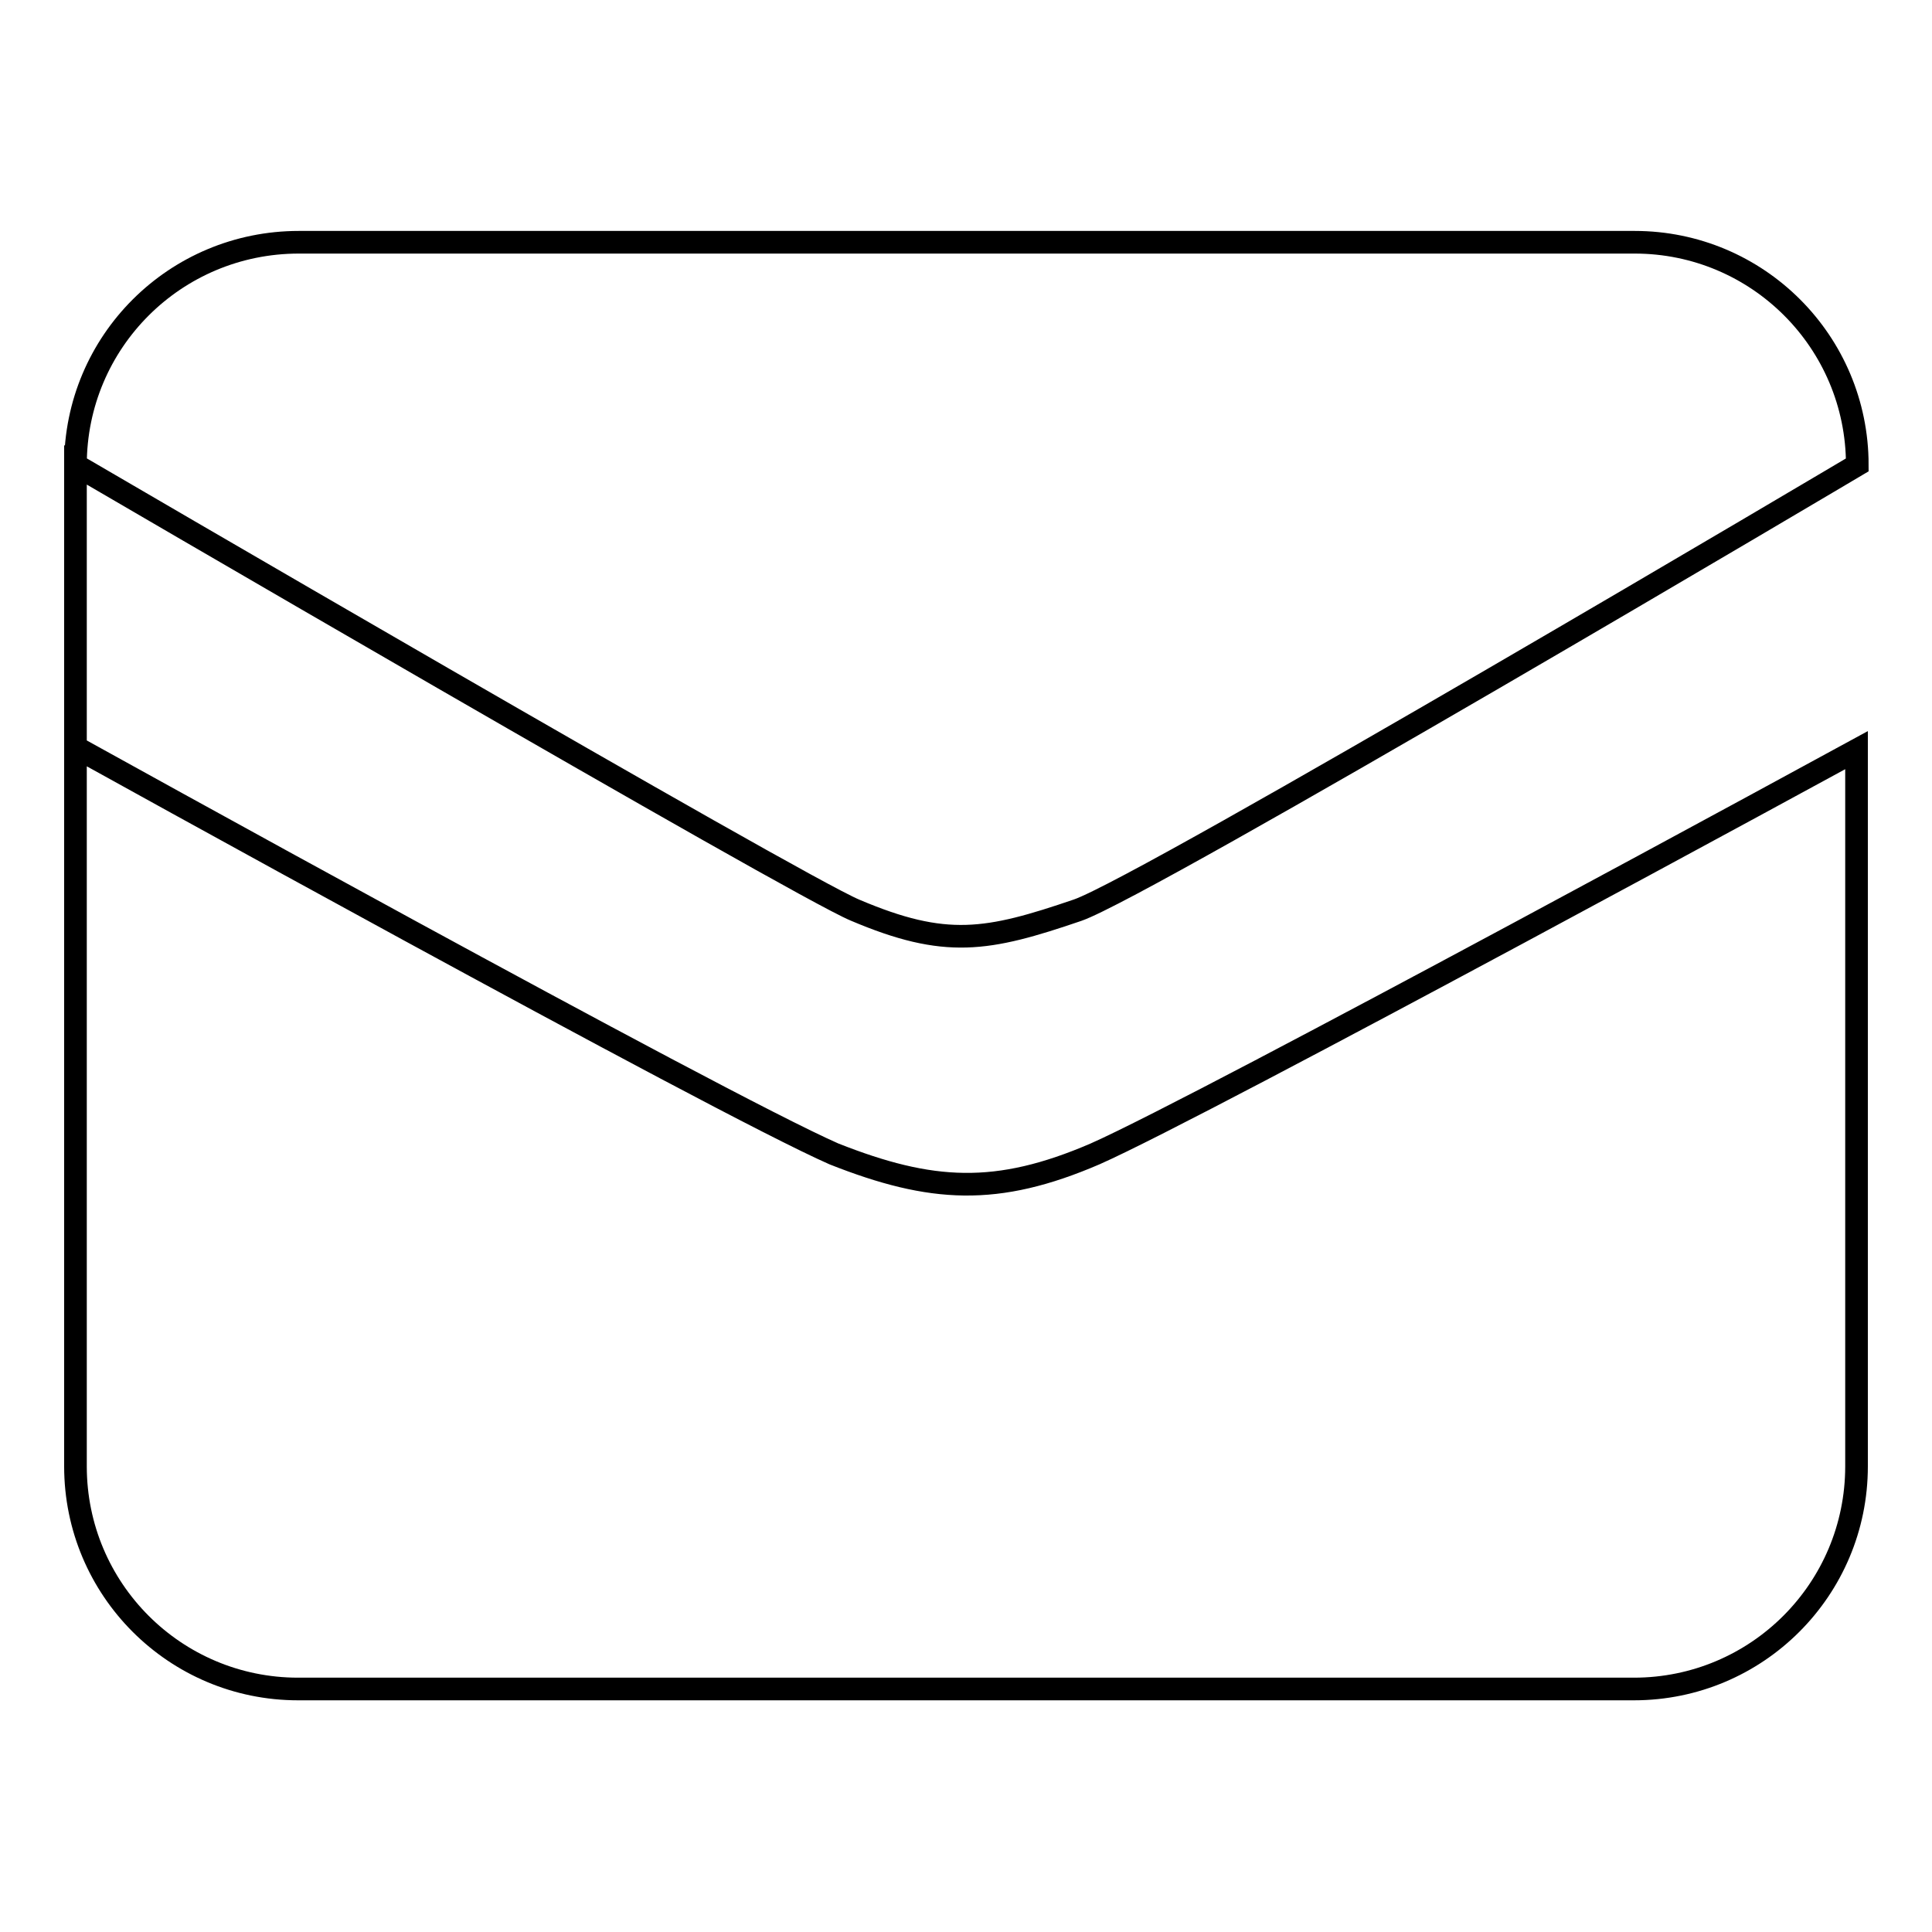
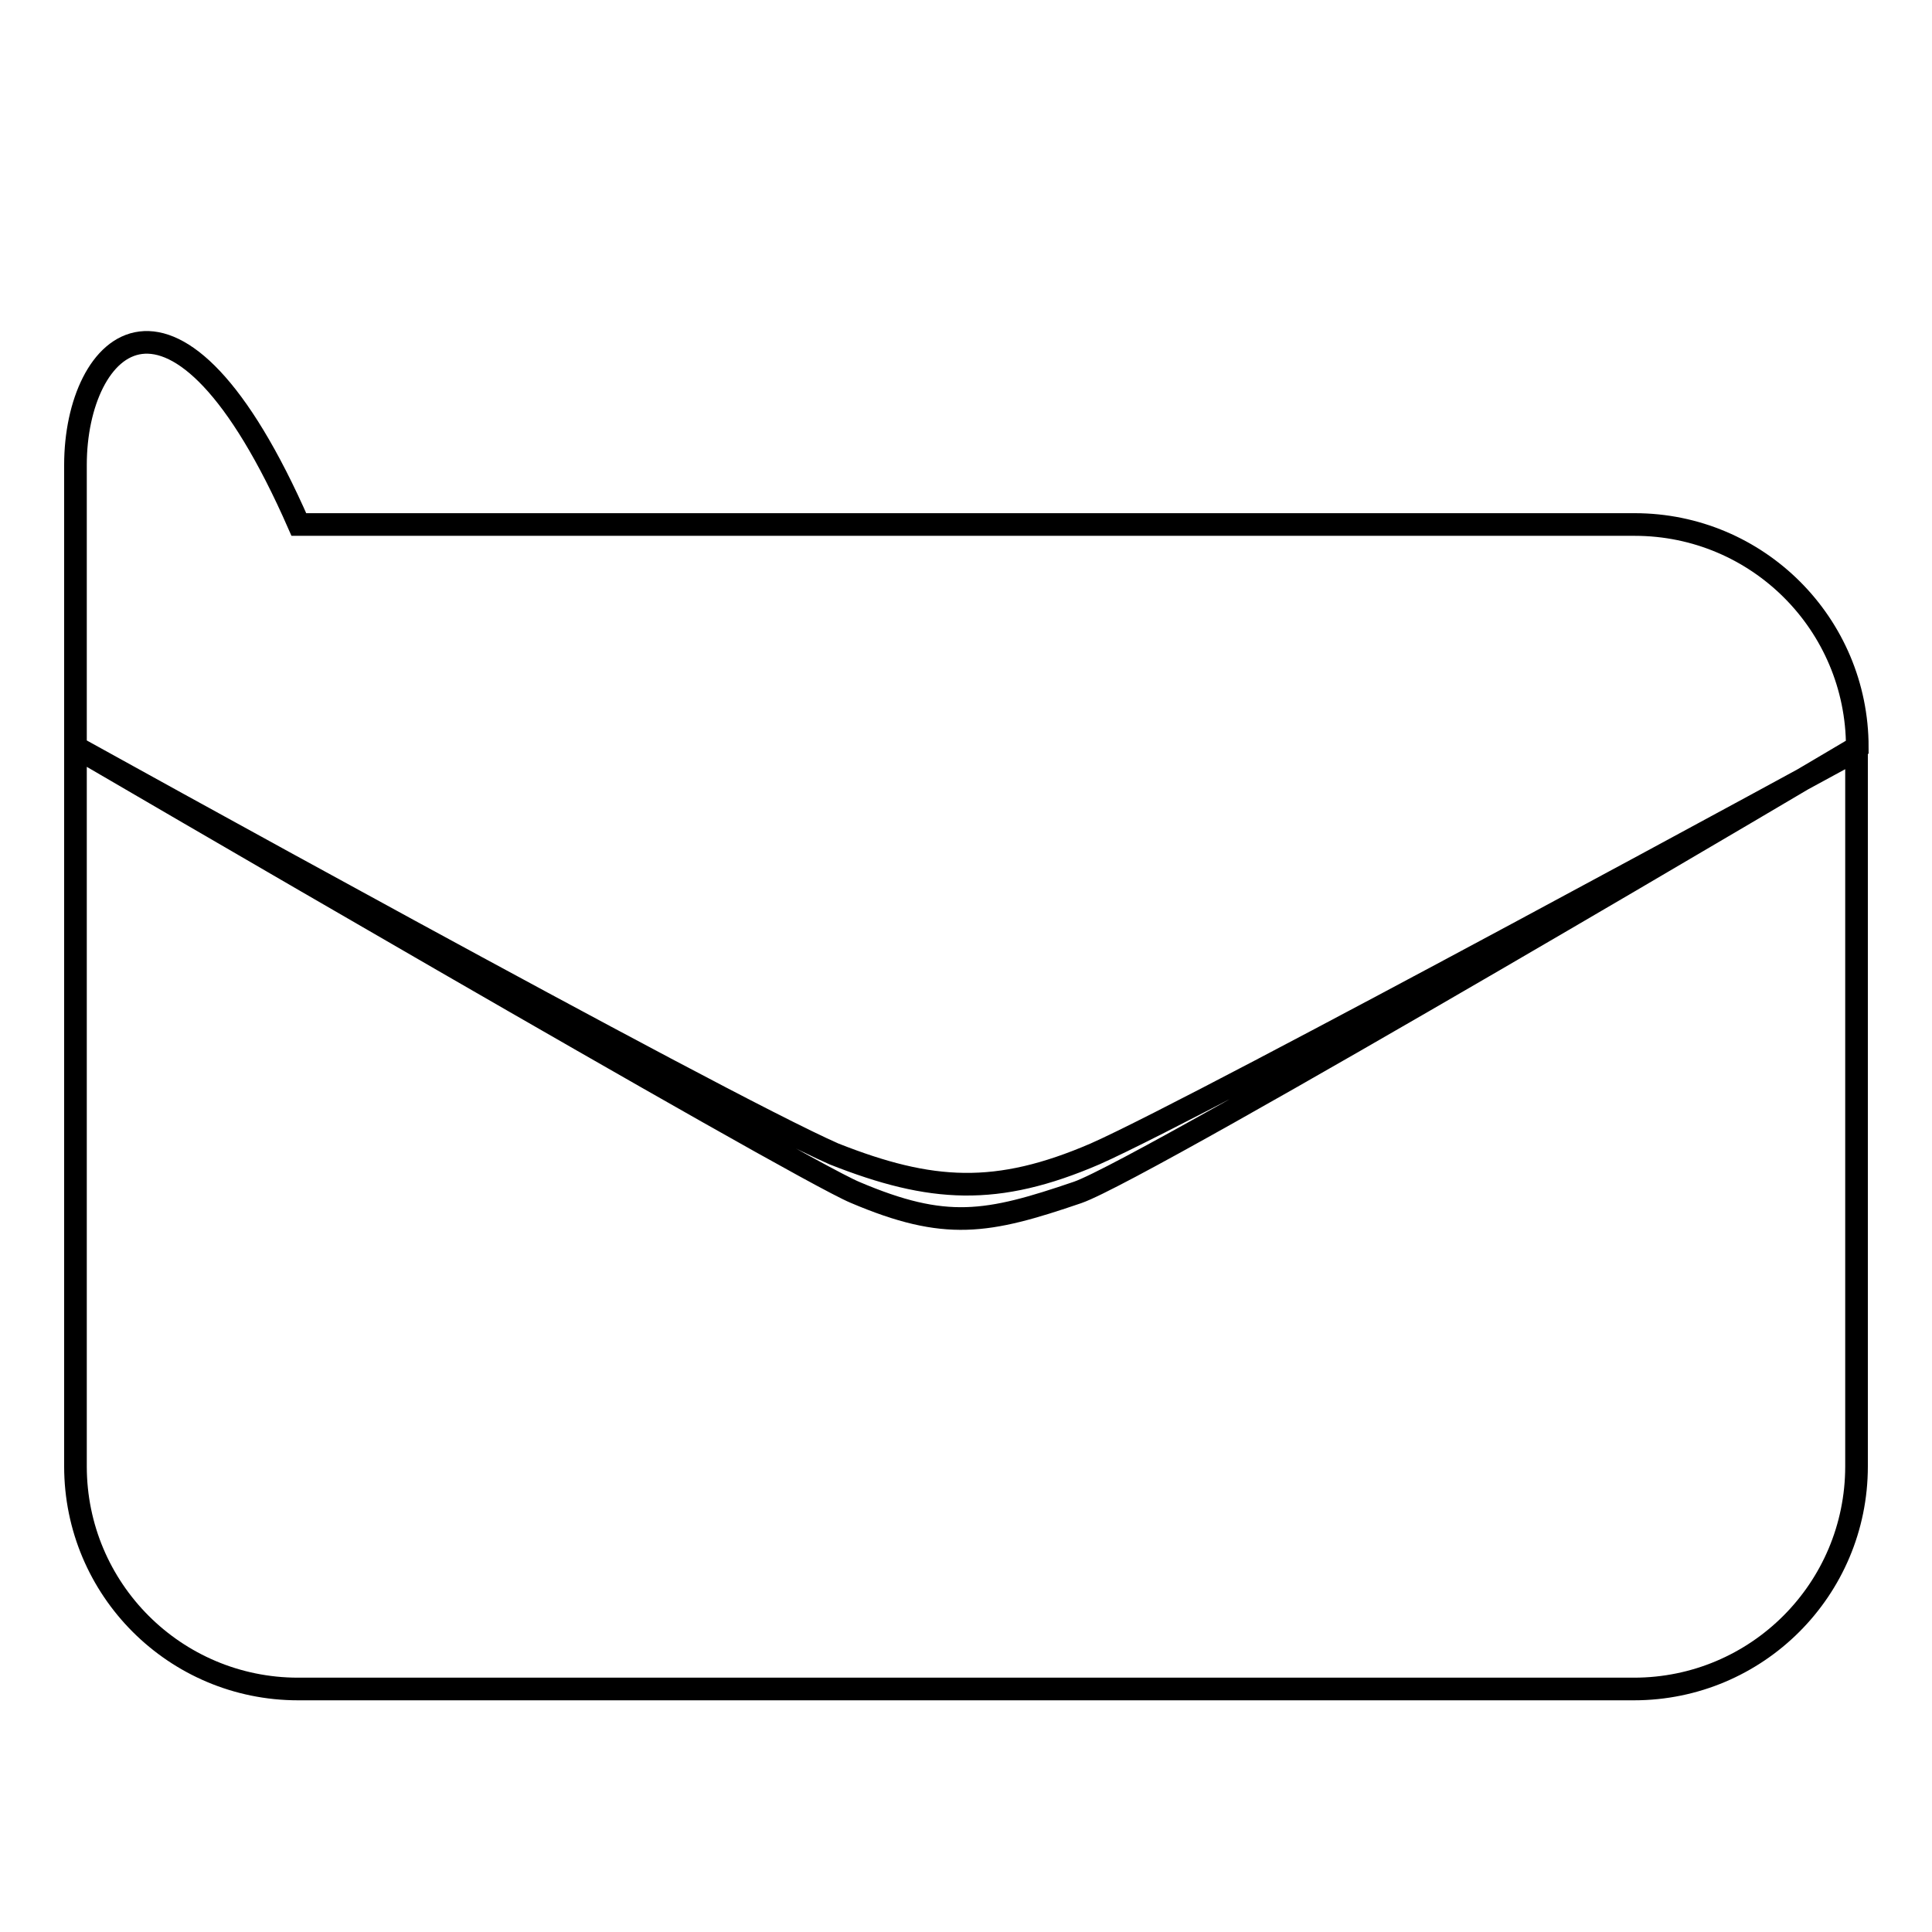
<svg xmlns="http://www.w3.org/2000/svg" version="1.1" x="0px" y="0px" viewBox="0 0 256 256" enable-background="new 0 0 256 256" xml:space="preserve">
  <g>
    <g>
-       <path stroke-width="3" fill-opacity="0" stroke="#000000" d="M110.5,152.9C94.8,146,10,99,10,99V61.6c0,0,95.4,55.7,103.3,59c12,5.1,17.5,4.1,29.5,0c9.2-3.2,103.3-59,103.3-59c0-16.3-13.2-29.5-29.5-29.5h-177C23.2,32.1,10,45.3,10,61.6v132.7c0,16.3,13.2,29.5,29.5,29.5h177c16.3,0,29.5-13.2,29.5-29.5V99.4c0,0-86.4,47.1-100.9,53.5C132.1,158.5,123.4,158,110.5,152.9z" />
+       <path stroke-width="3" fill-opacity="0" stroke="#000000" d="M110.5,152.9C94.8,146,10,99,10,99c0,0,95.4,55.7,103.3,59c12,5.1,17.5,4.1,29.5,0c9.2-3.2,103.3-59,103.3-59c0-16.3-13.2-29.5-29.5-29.5h-177C23.2,32.1,10,45.3,10,61.6v132.7c0,16.3,13.2,29.5,29.5,29.5h177c16.3,0,29.5-13.2,29.5-29.5V99.4c0,0-86.4,47.1-100.9,53.5C132.1,158.5,123.4,158,110.5,152.9z" />
    </g>
  </g>
</svg>